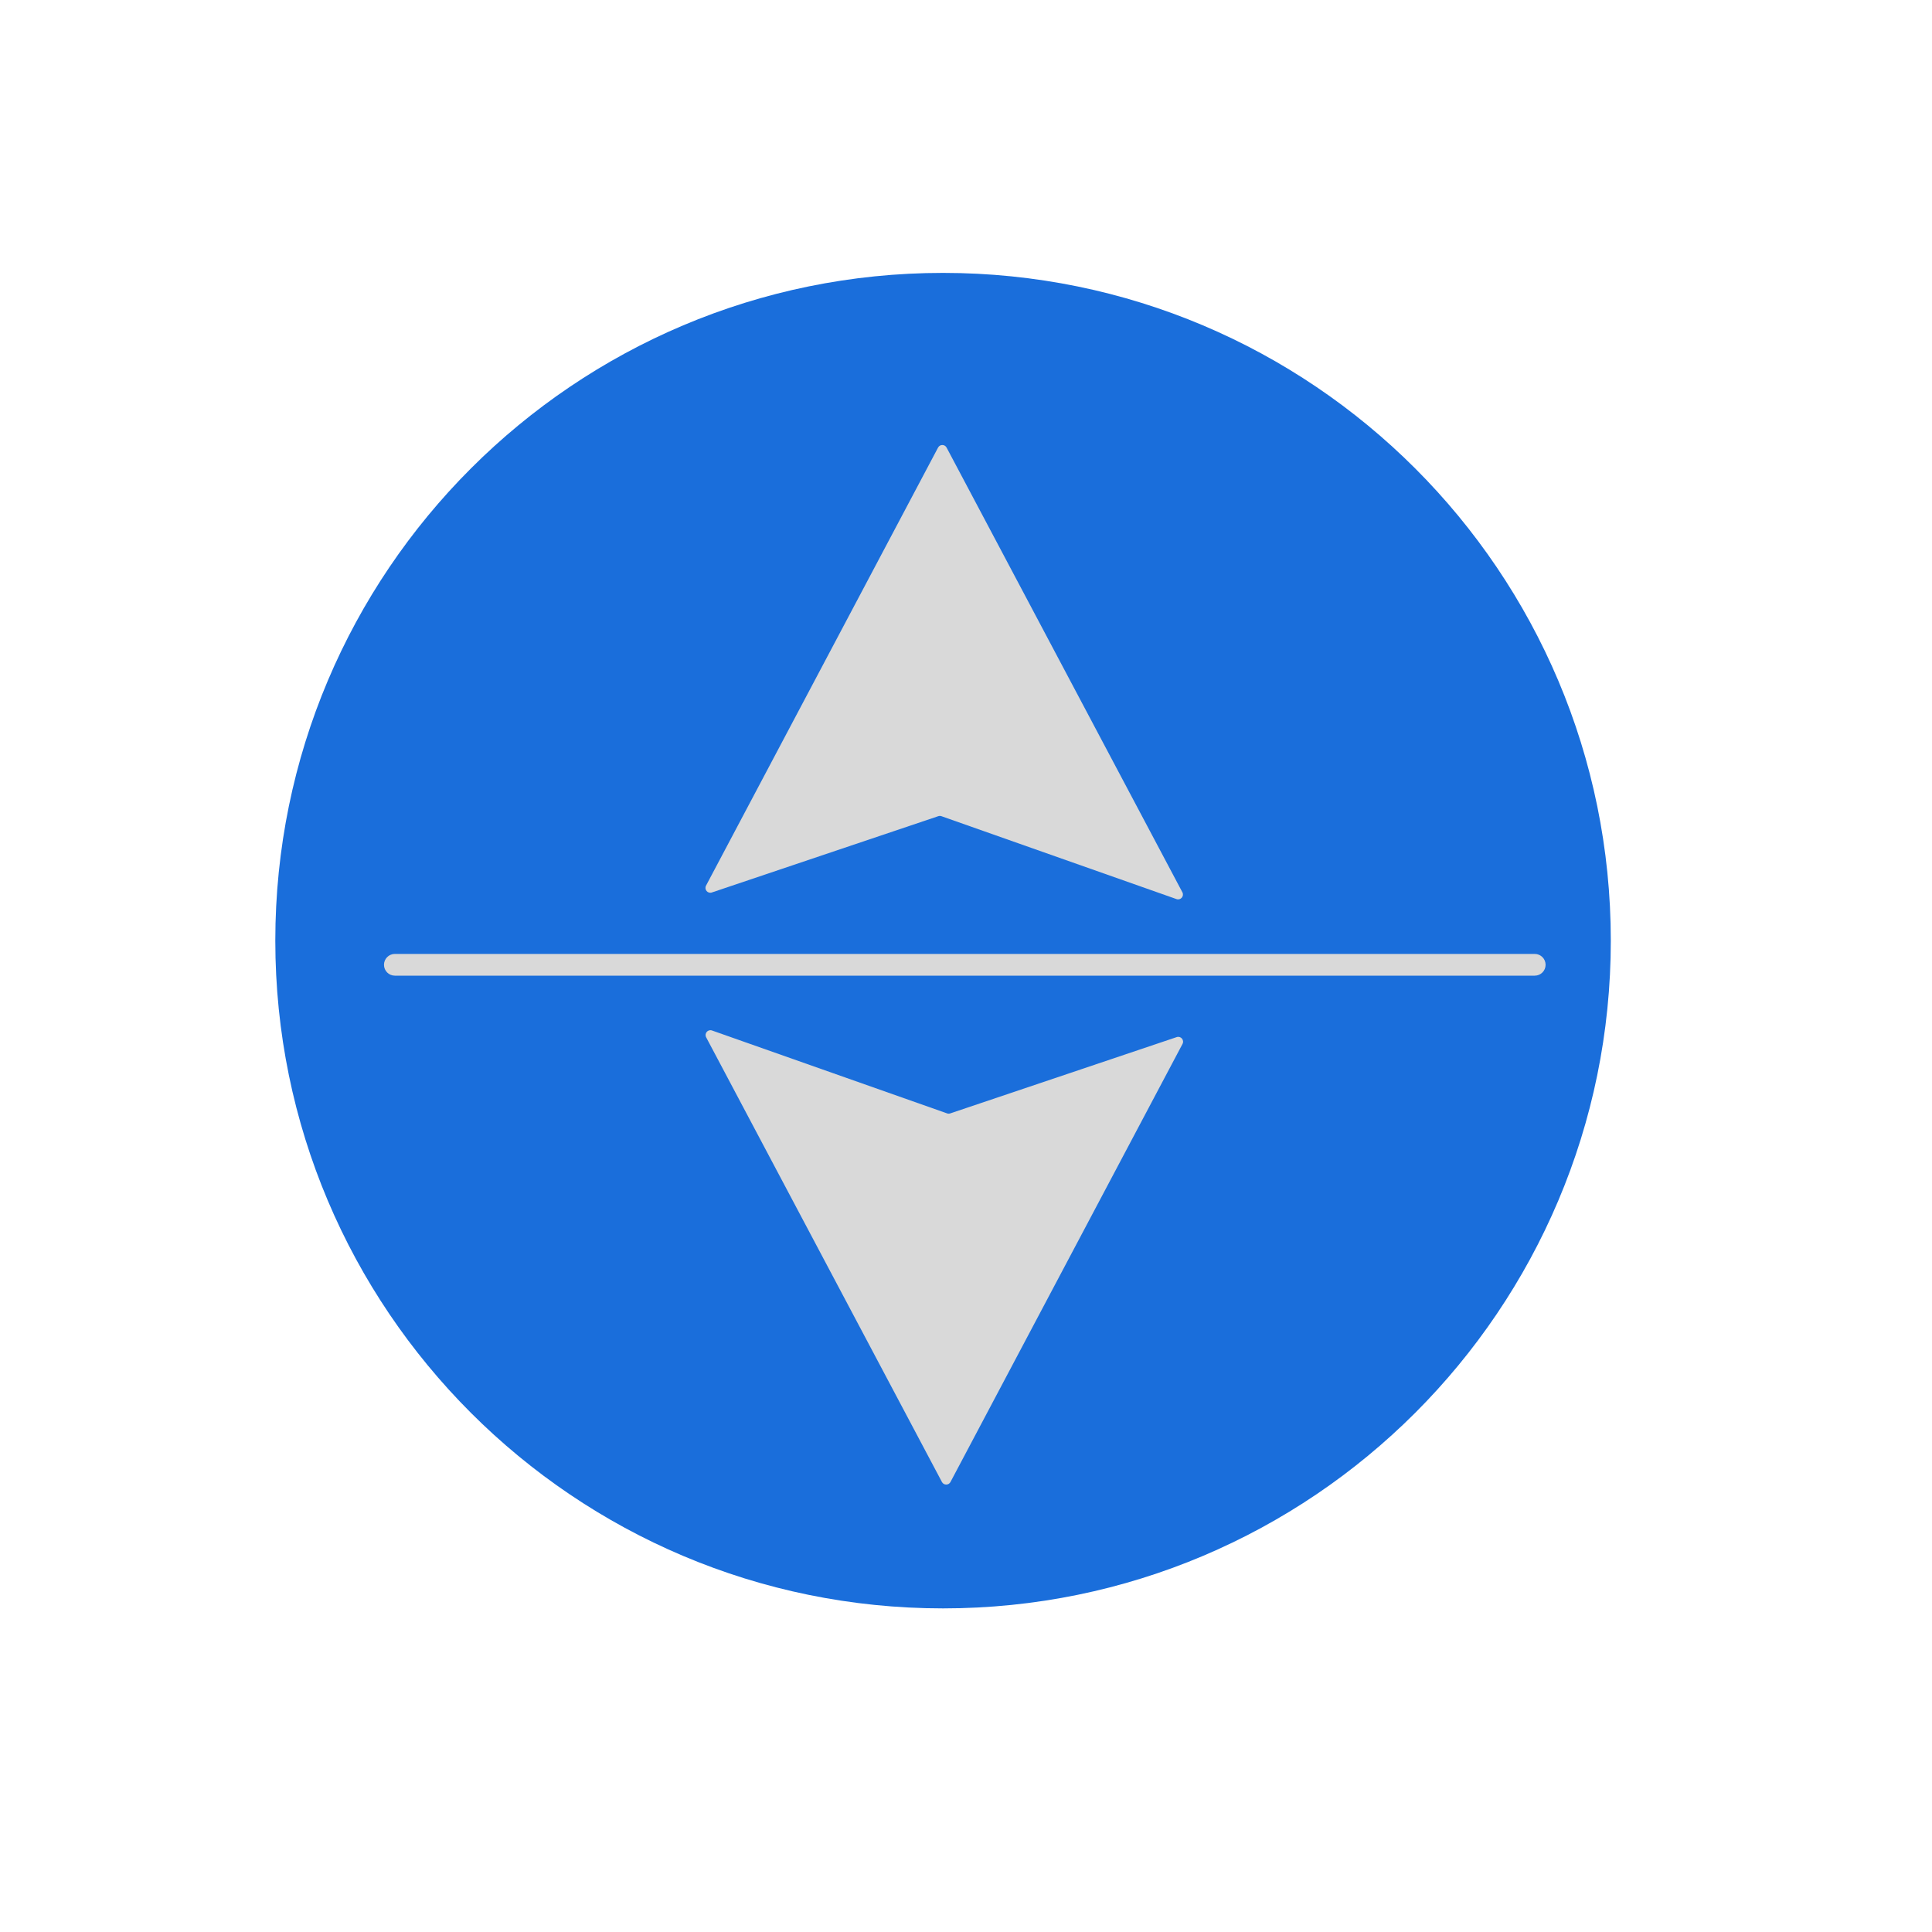
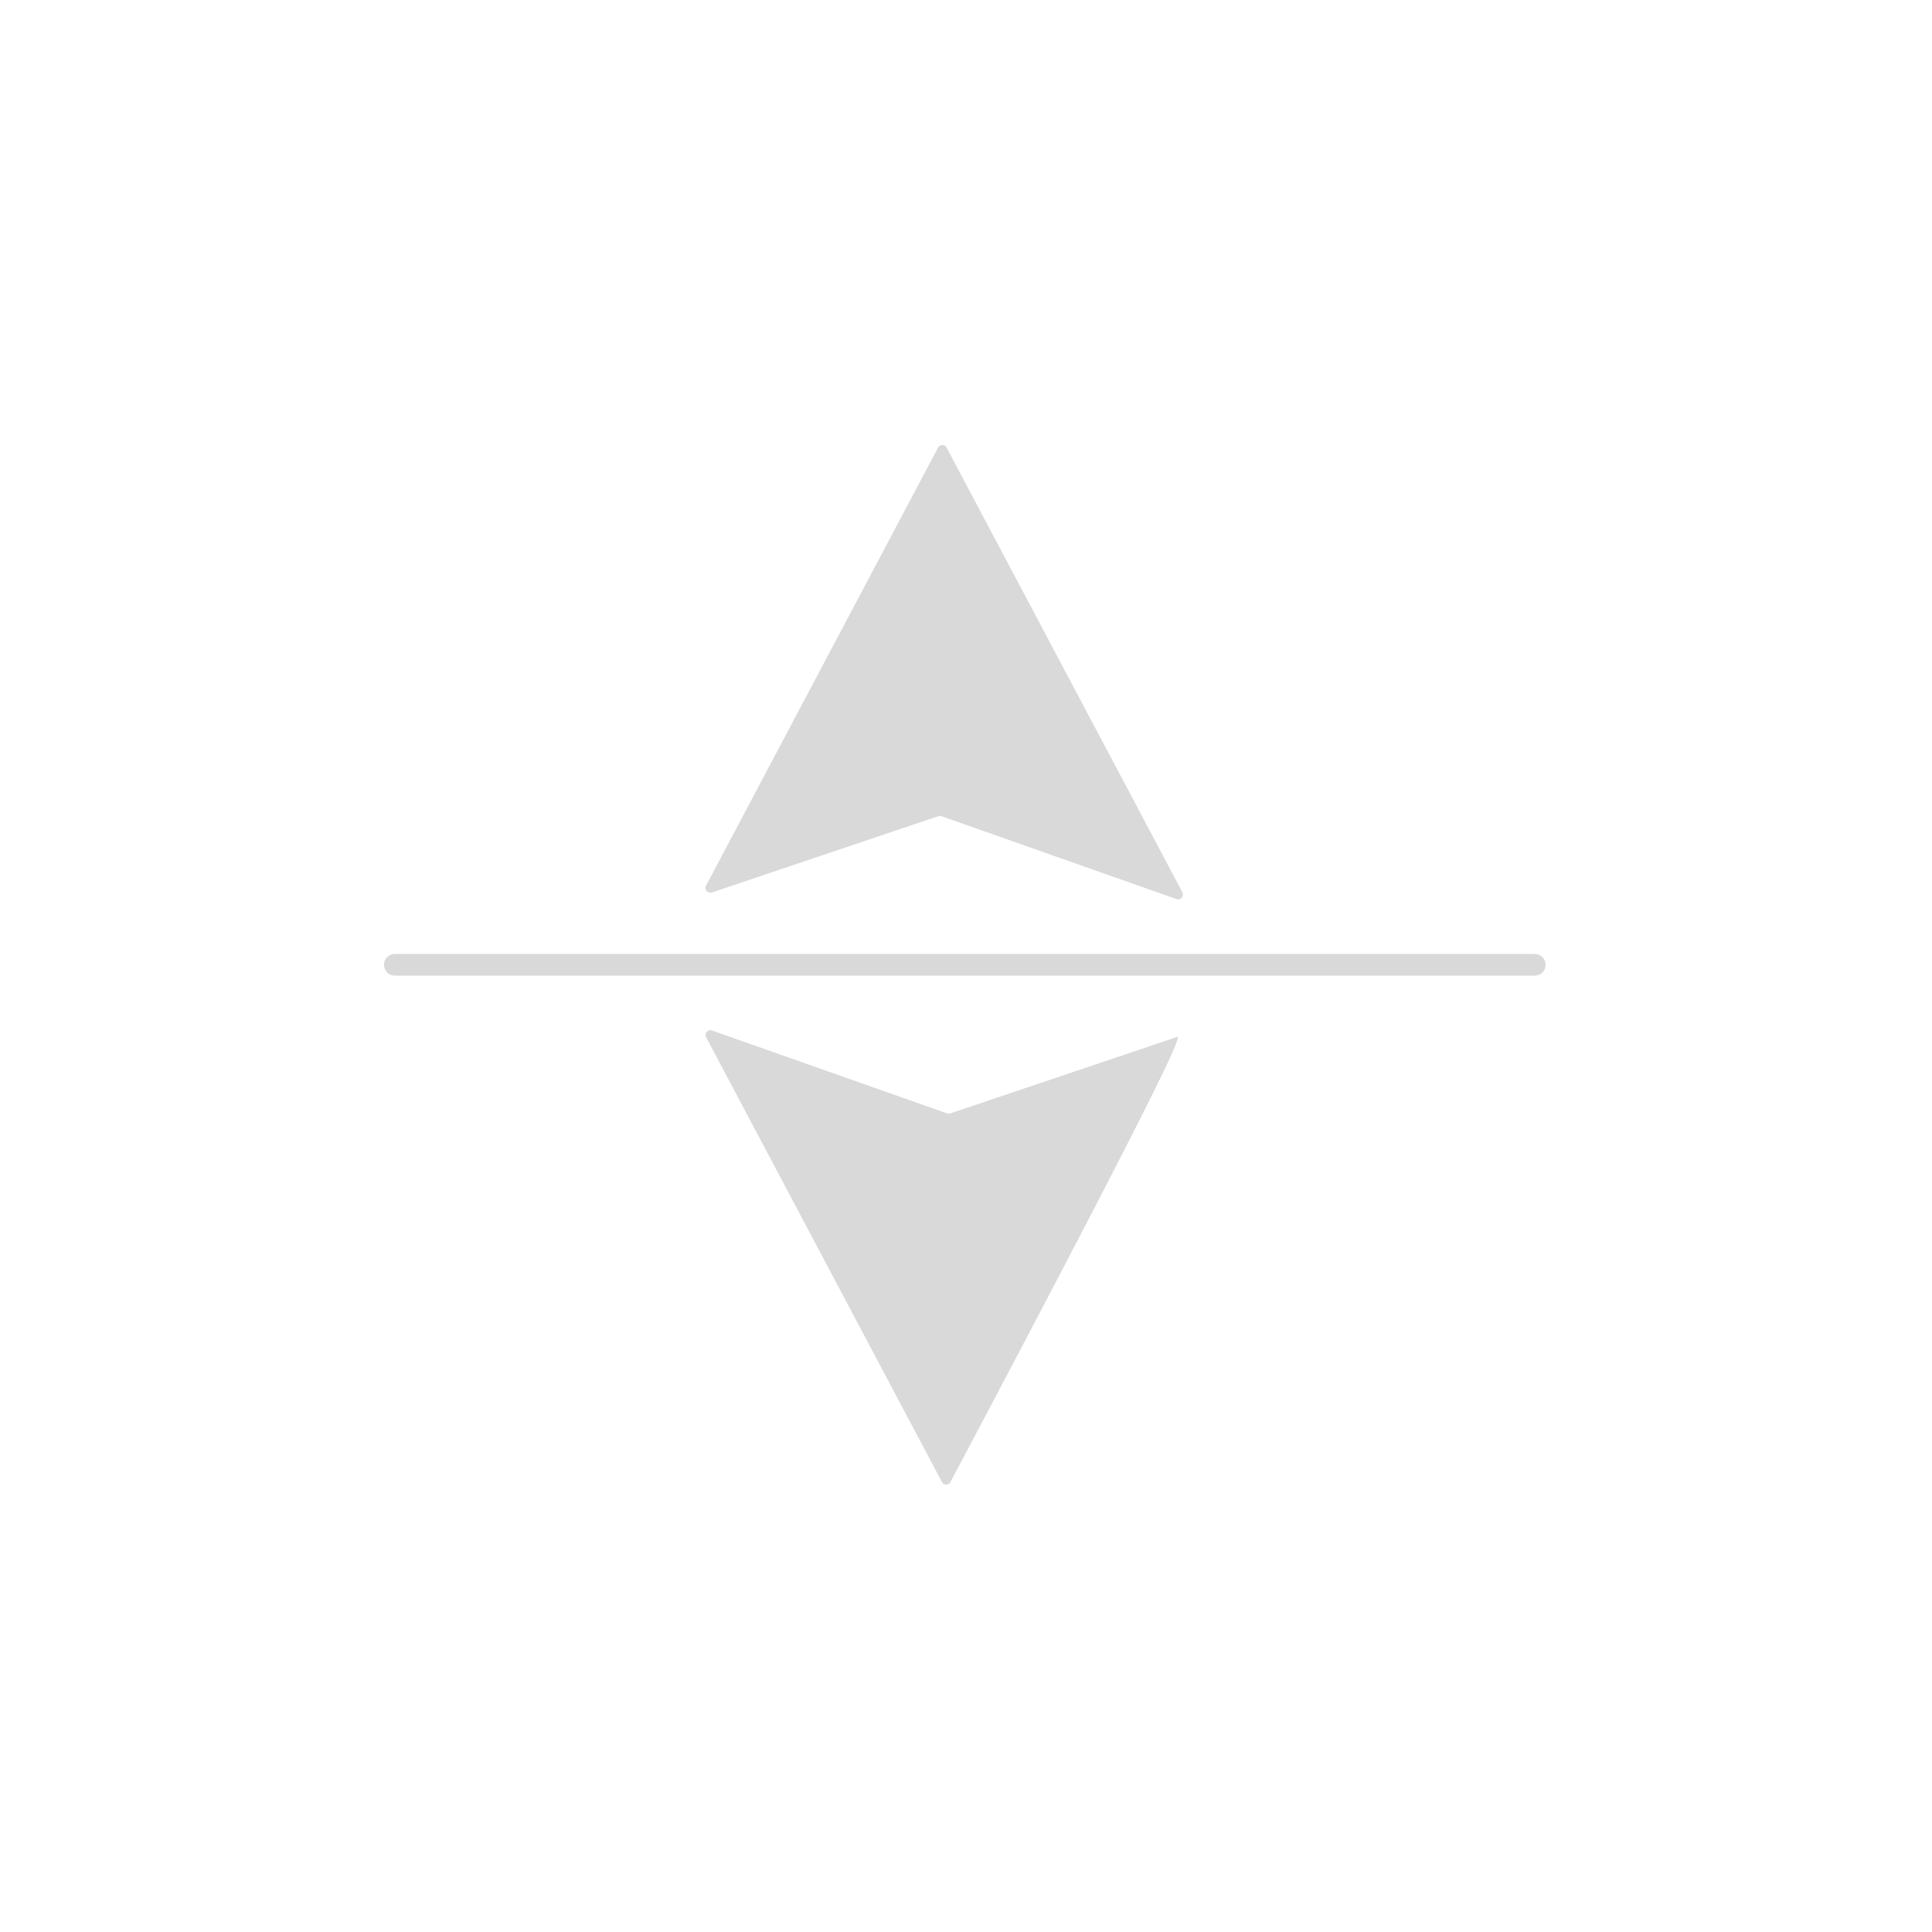
<svg xmlns="http://www.w3.org/2000/svg" width="800" height="800" viewBox="0 0 800 800" fill="none">
-   <path d="M667 389.5C667 542.207 543.207 666 390.5 666C237.793 666 114 542.207 114 389.5C114 236.793 237.793 113 390.5 113C543.207 113 667 236.793 667 389.5Z" fill="#1A6EDB" />
  <path d="M159 399.5C159 397.015 161.015 395 163.5 395H635.5C637.985 395 640 397.015 640 399.5C640 401.985 637.985 404 635.5 404H163.5C161.015 404 159 401.985 159 399.5Z" fill="#D9D9D9" />
  <path d="M489.599 369.473L391.964 185.334C391.213 183.916 389.181 183.917 388.43 185.335L292.348 366.726C291.502 368.324 293.041 370.135 294.754 369.558L388.535 337.962C388.958 337.82 389.417 337.823 389.839 337.971L487.167 372.296C488.885 372.902 490.453 371.082 489.599 369.473Z" fill="#D9D9D9" />
-   <path d="M292.401 429.527L390.036 613.666C390.787 615.084 392.819 615.083 393.57 613.665L489.652 432.274C490.498 430.676 488.959 428.865 487.246 429.442L393.465 461.038C393.042 461.18 392.583 461.177 392.161 461.029L294.833 426.704C293.115 426.098 291.547 427.918 292.401 429.527Z" fill="#D9D9D9" />
+   <path d="M292.401 429.527L390.036 613.666C390.787 615.084 392.819 615.083 393.57 613.665C490.498 430.676 488.959 428.865 487.246 429.442L393.465 461.038C393.042 461.18 392.583 461.177 392.161 461.029L294.833 426.704C293.115 426.098 291.547 427.918 292.401 429.527Z" fill="#D9D9D9" />
</svg>